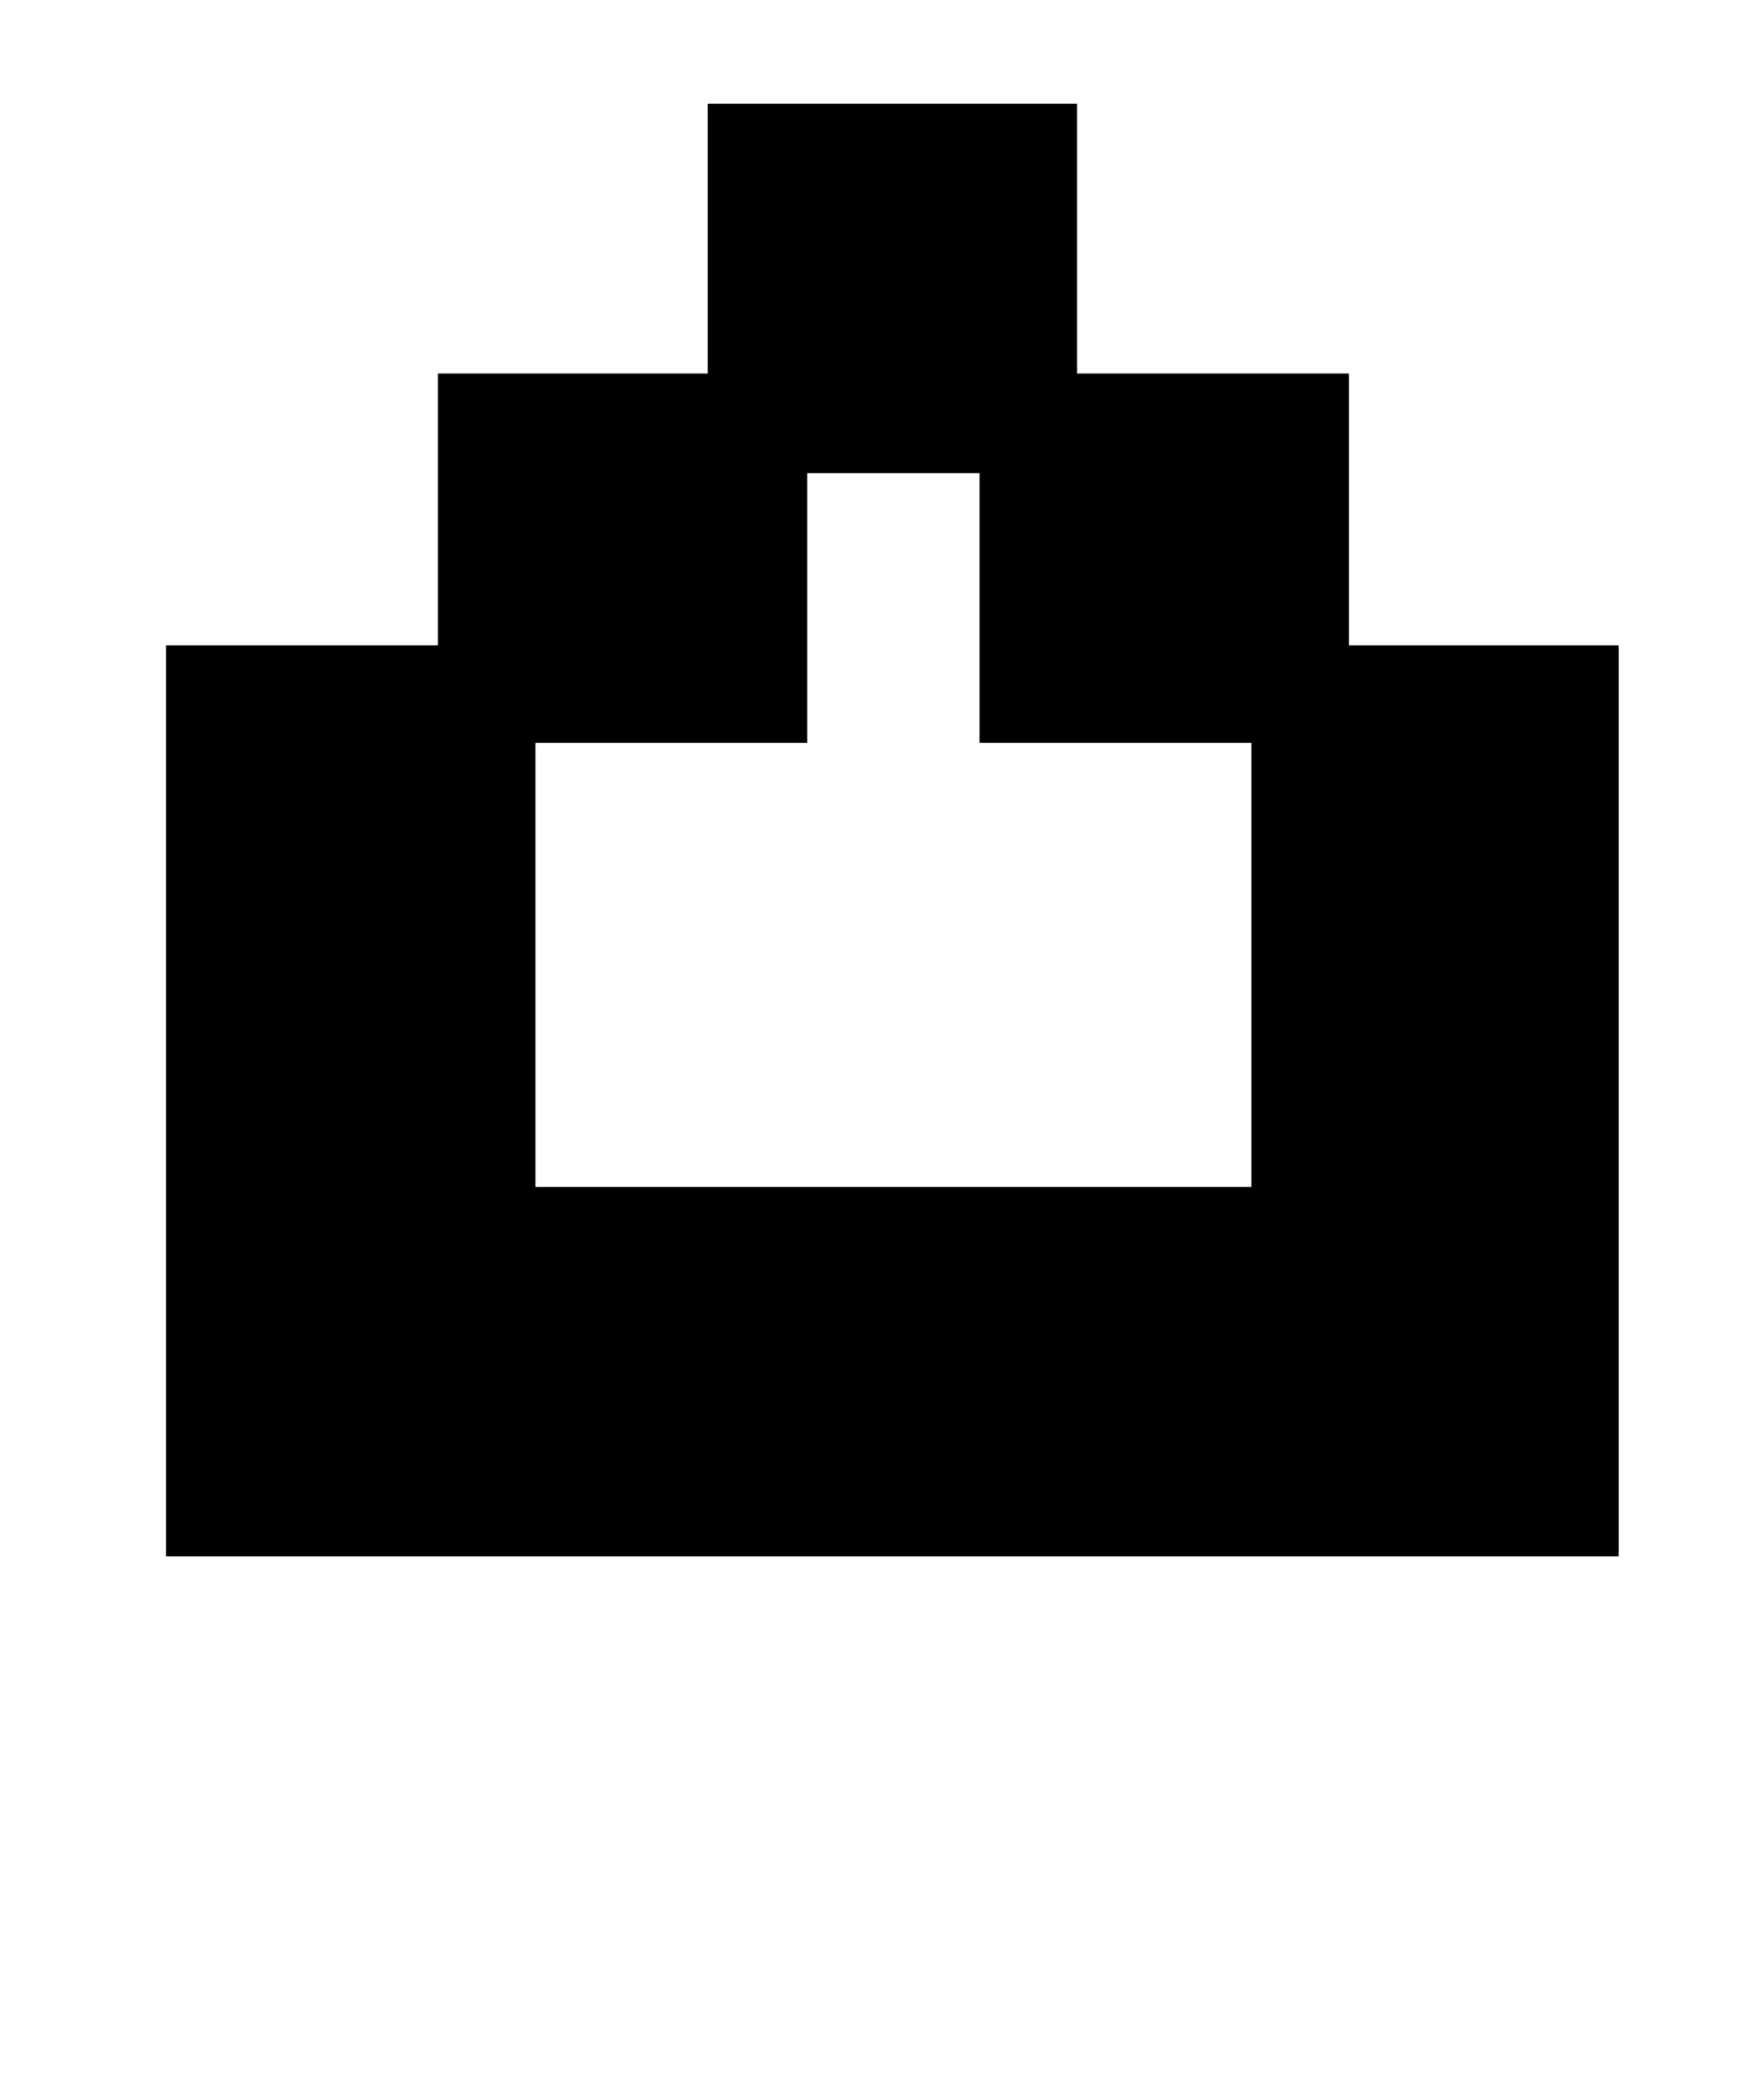
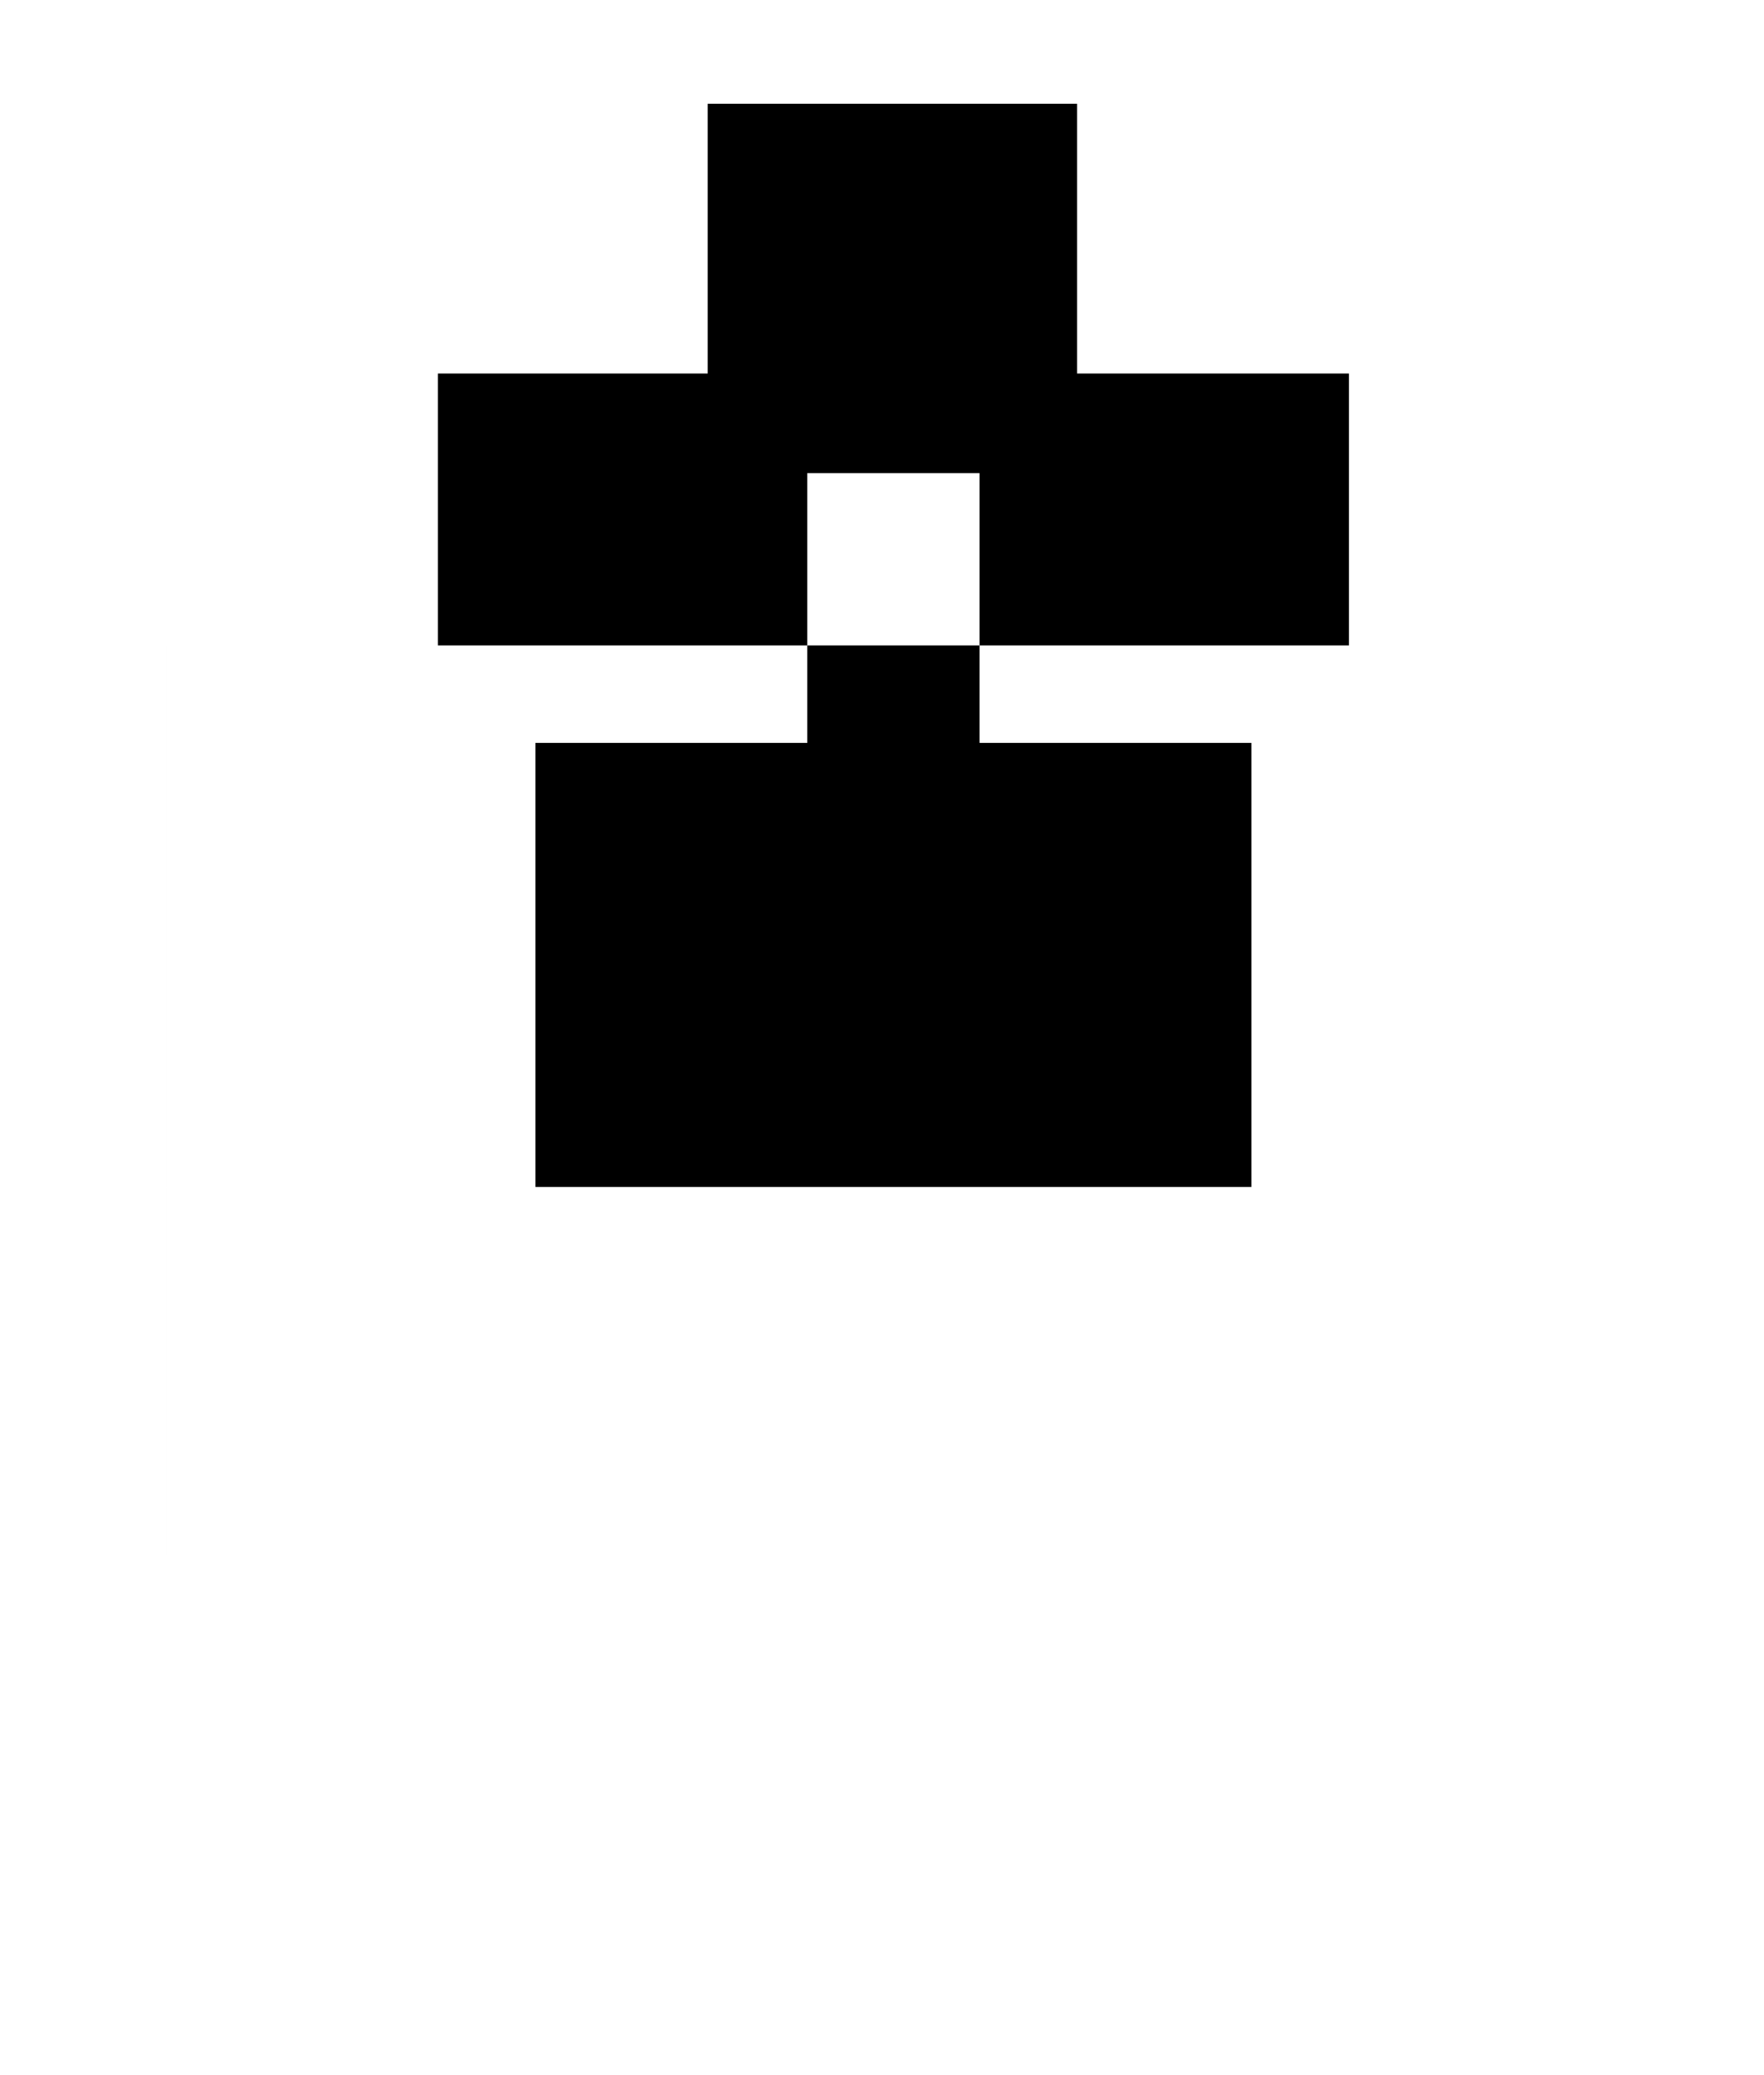
<svg xmlns="http://www.w3.org/2000/svg" version="1.1" viewBox="-10 0 850 1000">
-   <path fill="currentColor" d="M70 750v-439h131v-131h130v-130h178v130h131v131h130v439h-700zM248 358v214h345v-214h-131v-130h-83v130h-131z" />
+   <path fill="currentColor" d="M70 750v-439h131v-131h130v-130h178v130h131v131h130h-700zM248 358v214h345v-214h-131v-130h-83v130h-131z" />
</svg>